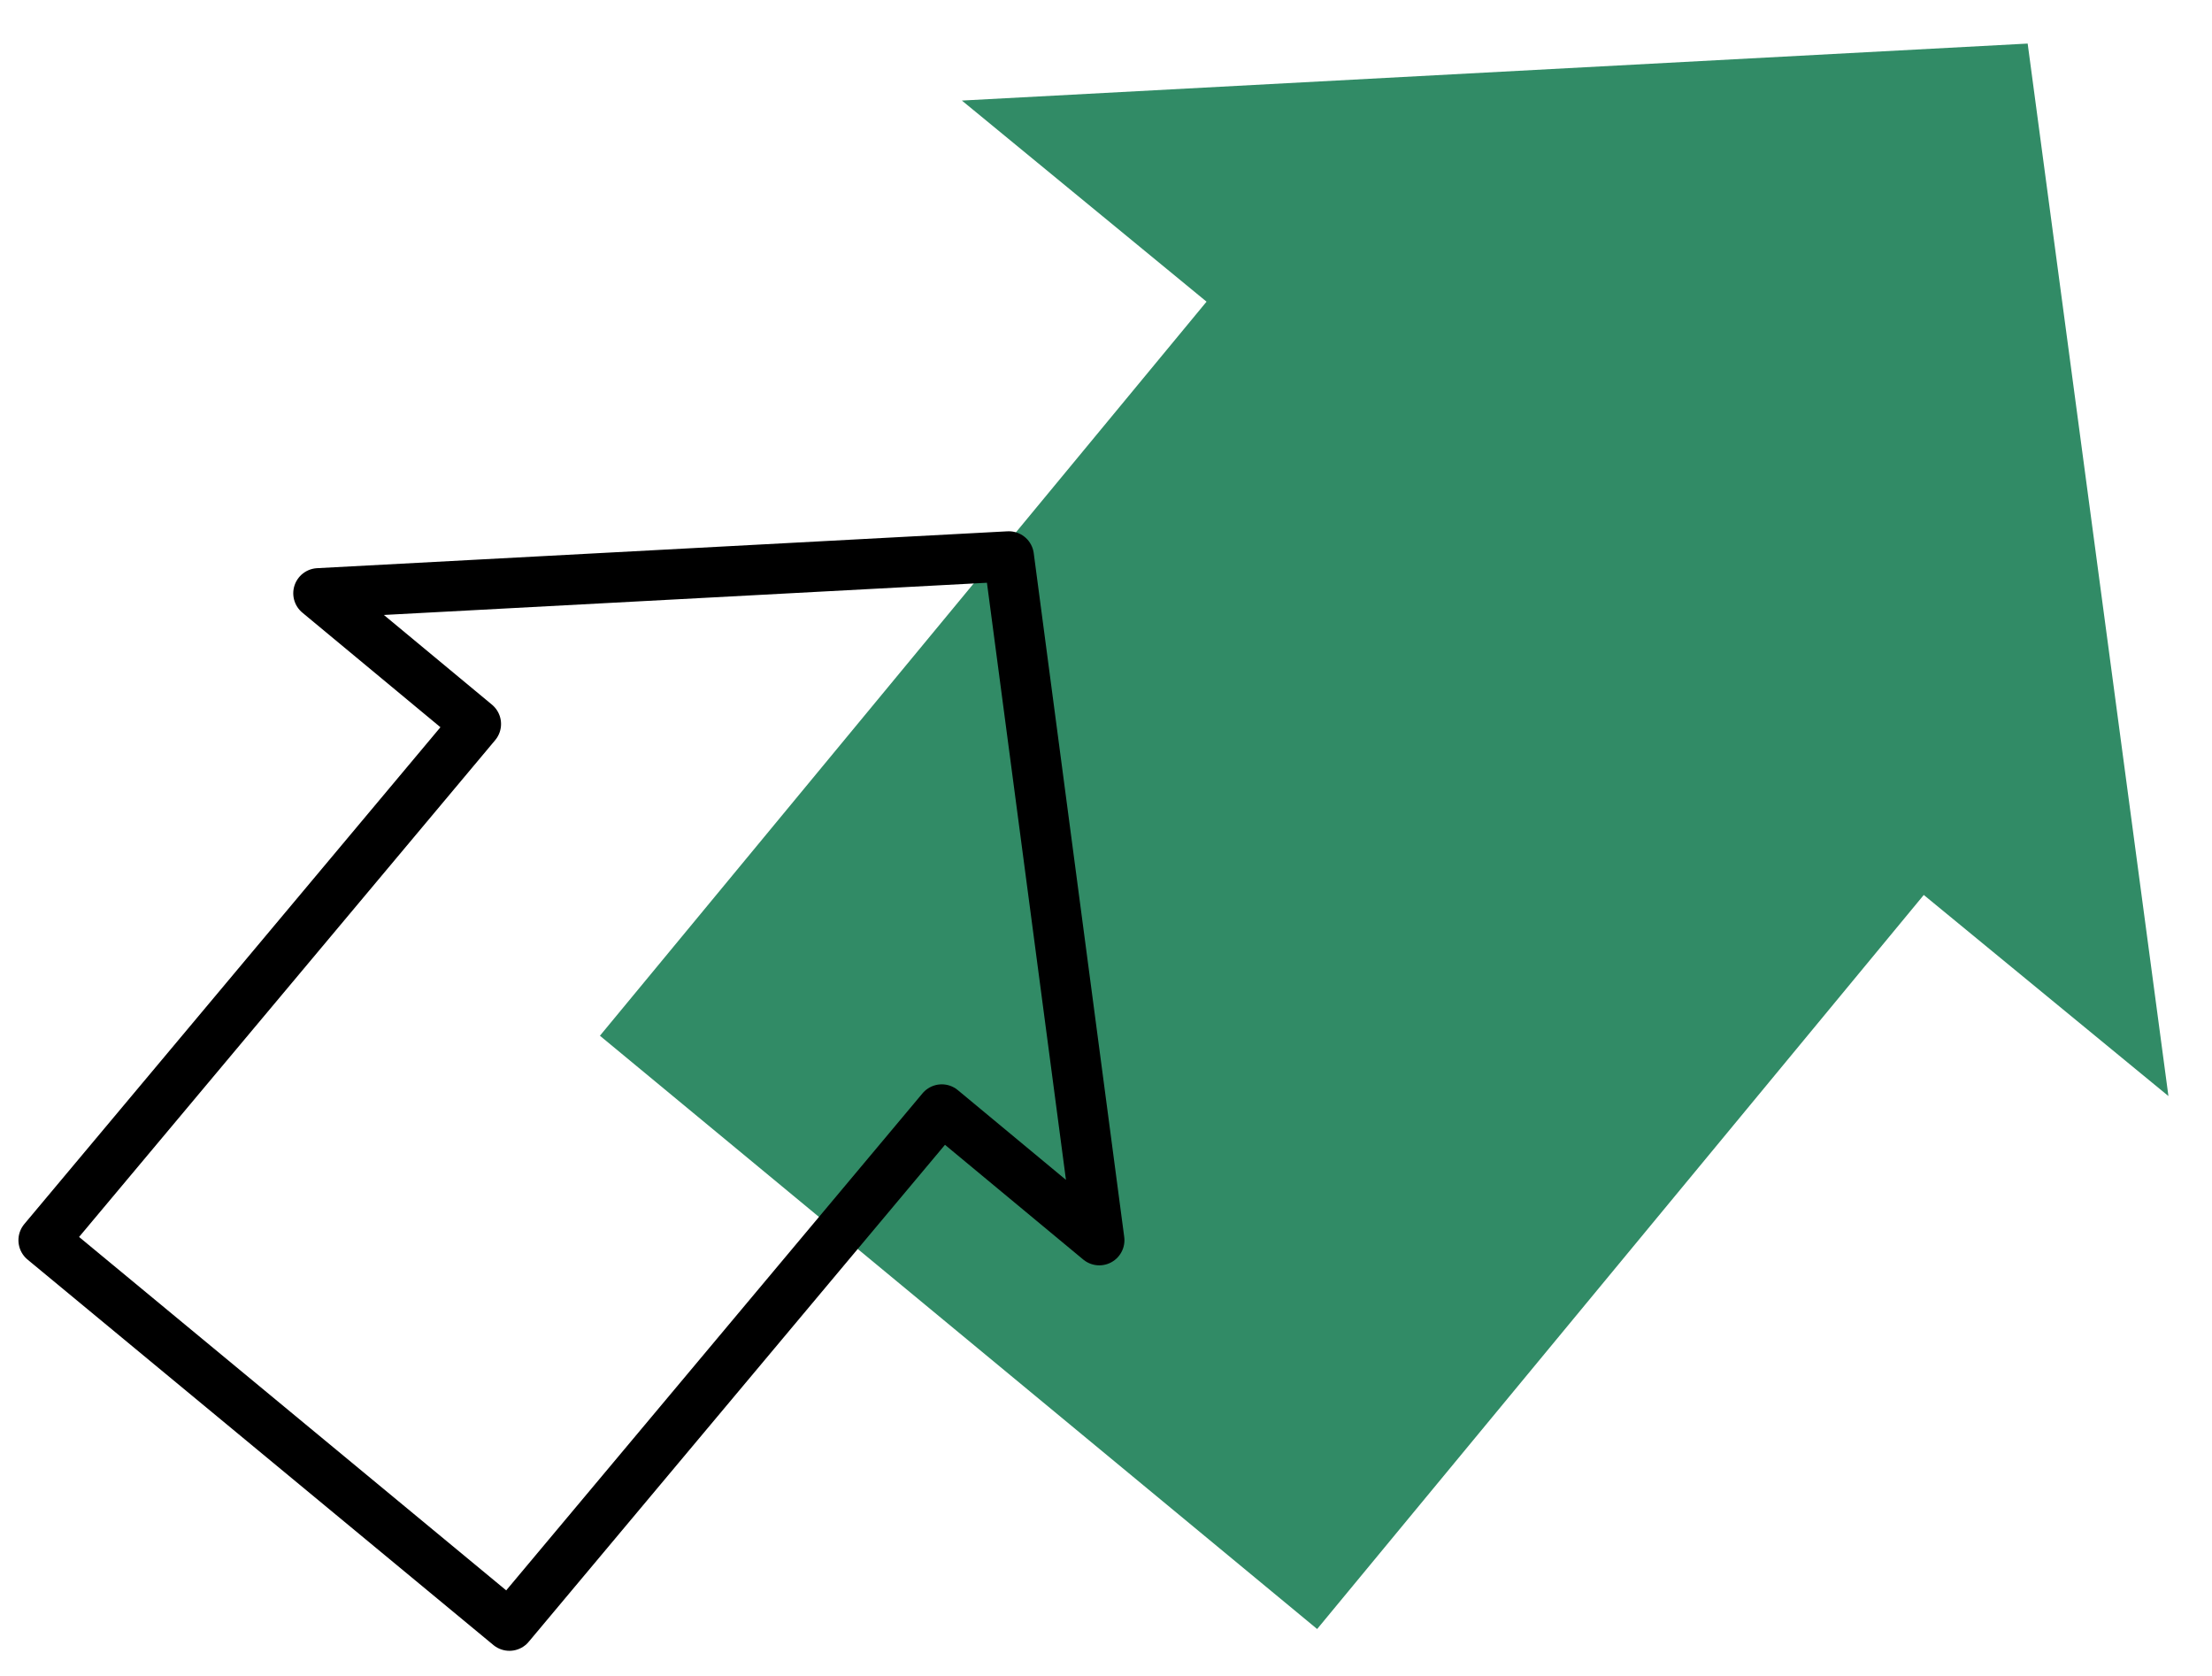
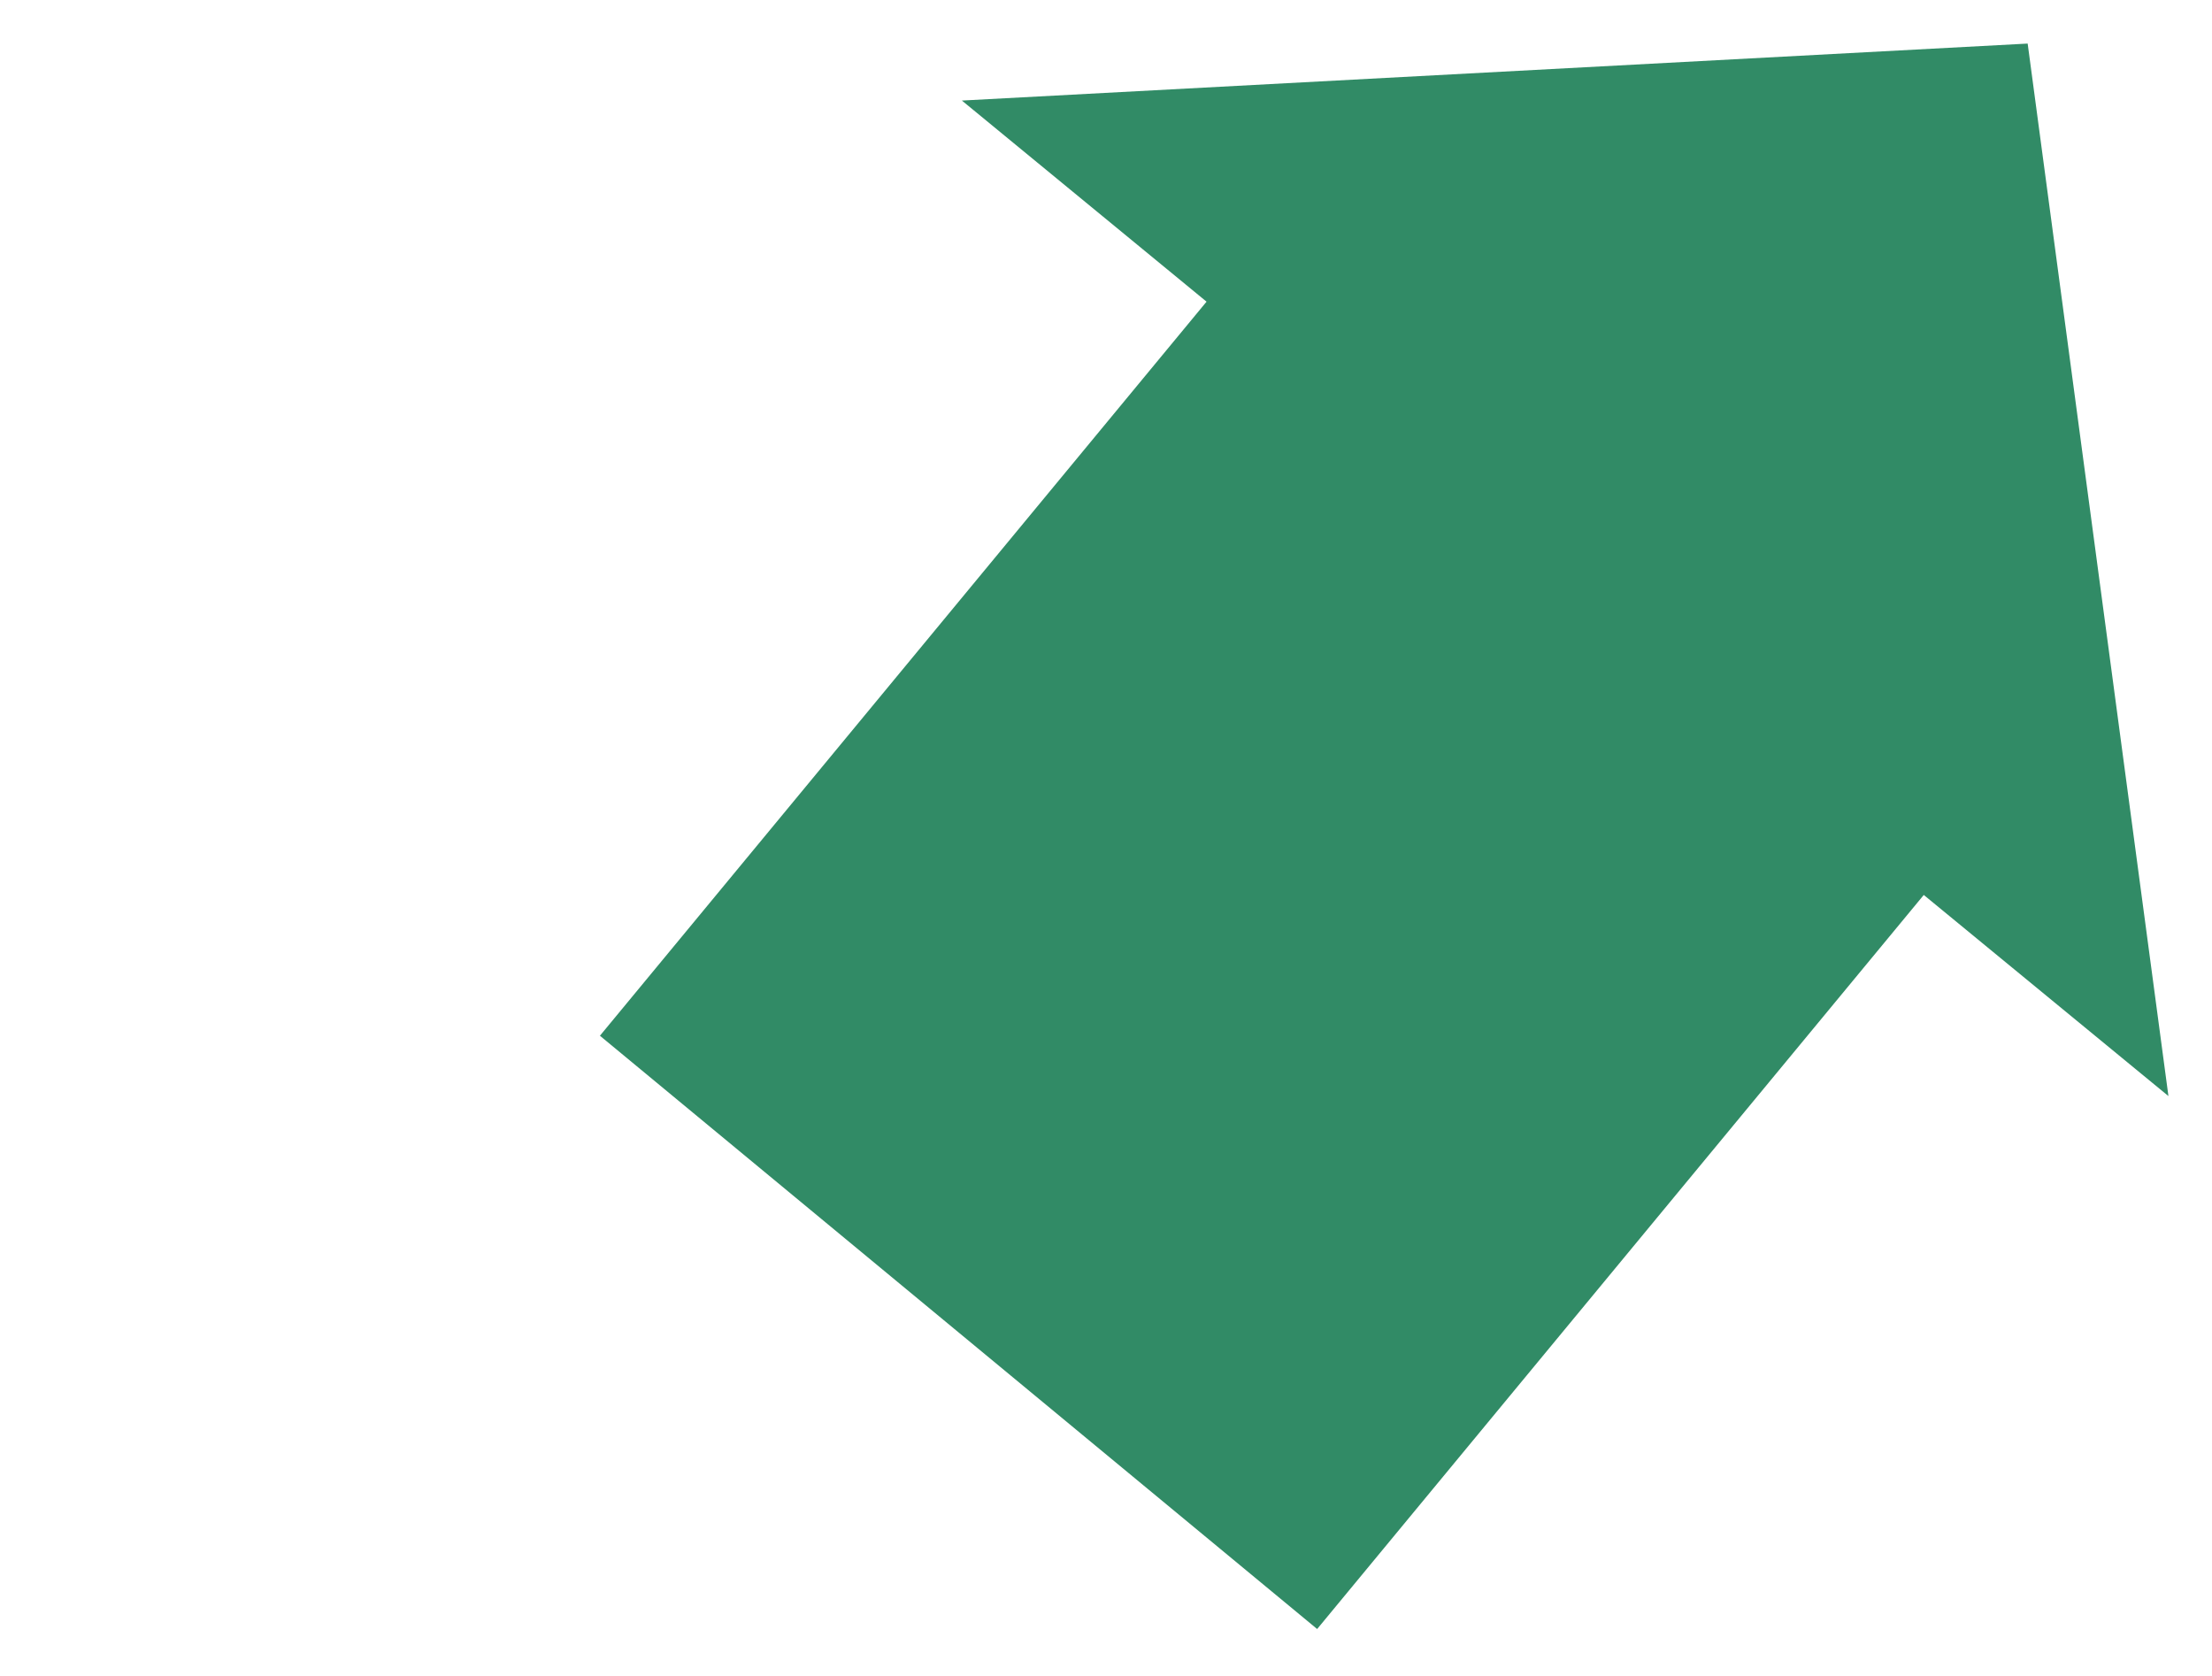
<svg xmlns="http://www.w3.org/2000/svg" width="66" height="50" viewBox="0 0 66 50" fill="none">
  <path d="M60.5 1.3L28.7 3L36 9L17.9 30.9L39.3 48.6L57.4 26.7L64.7 32.7L60.5 1.3Z" fill="#318B66" />
-   <path d="M30.1 16.6L9.5 17.7L14.2 21.6L1.3 37L15.2 48.5L28.1 33.1L32.8 37C32.8 37 30.1 16.6 30.1 16.6Z" stroke="black" stroke-width="1.5" stroke-linecap="round" stroke-linejoin="round" />
</svg>